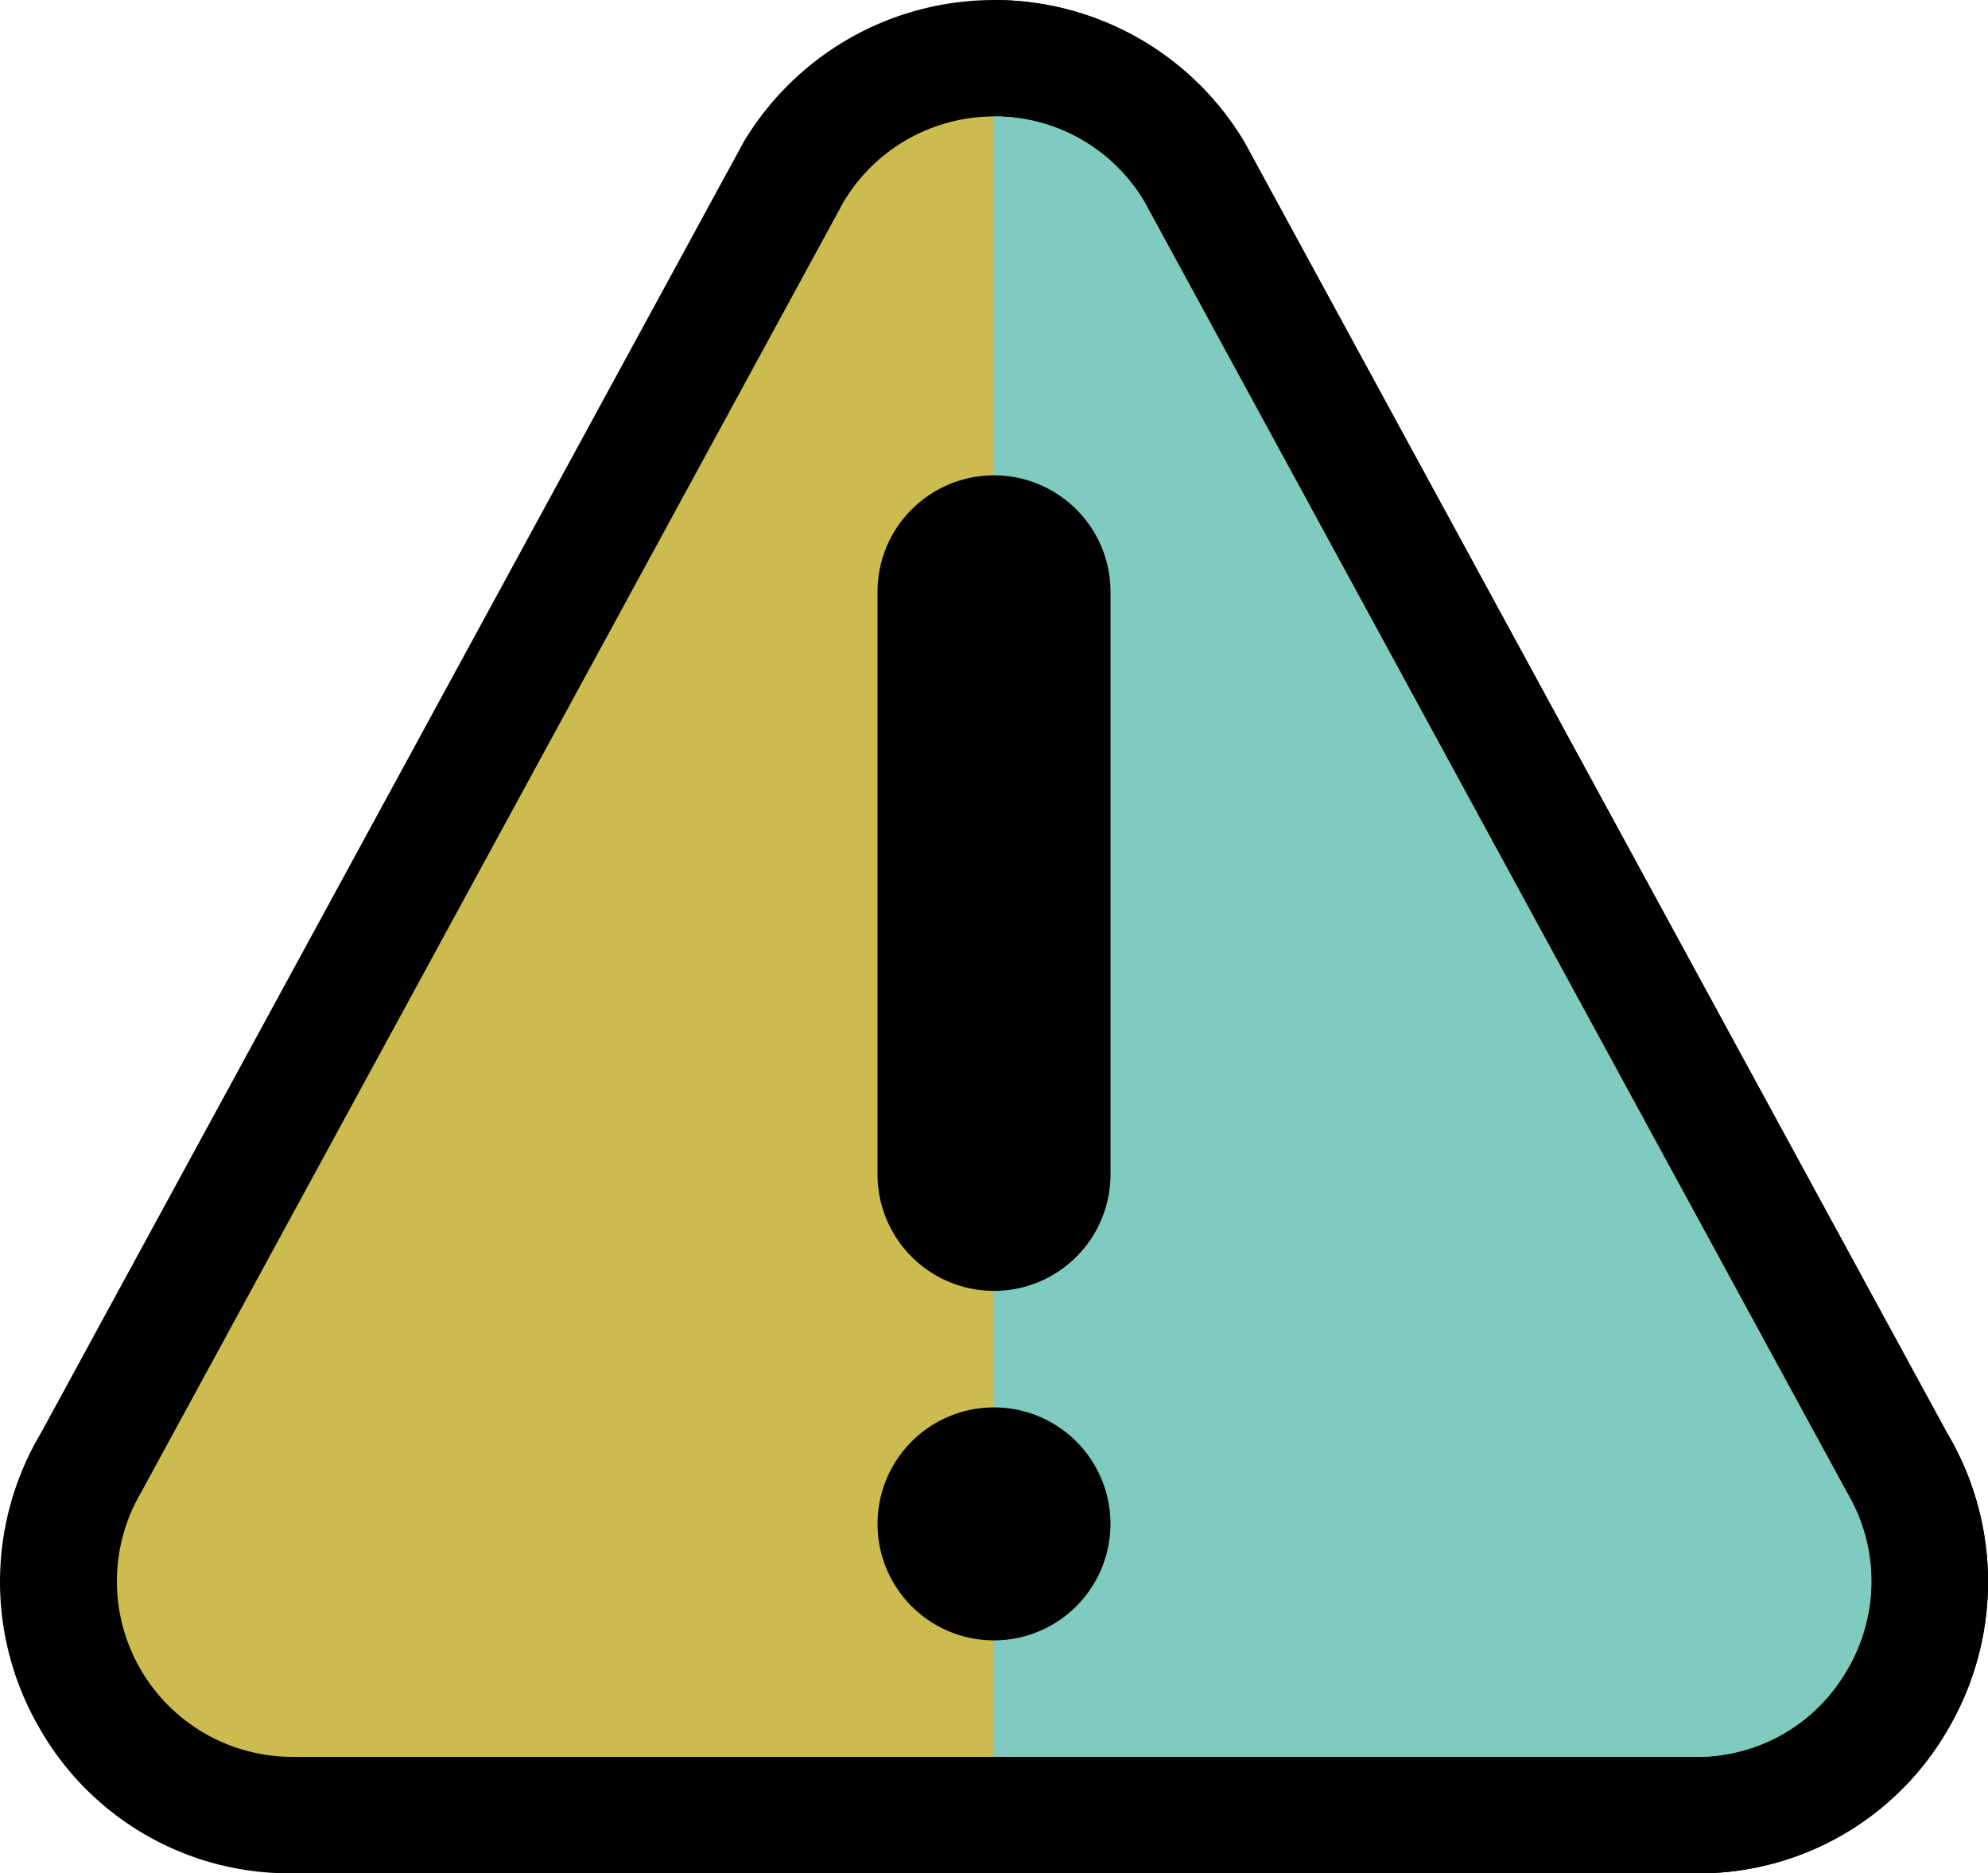
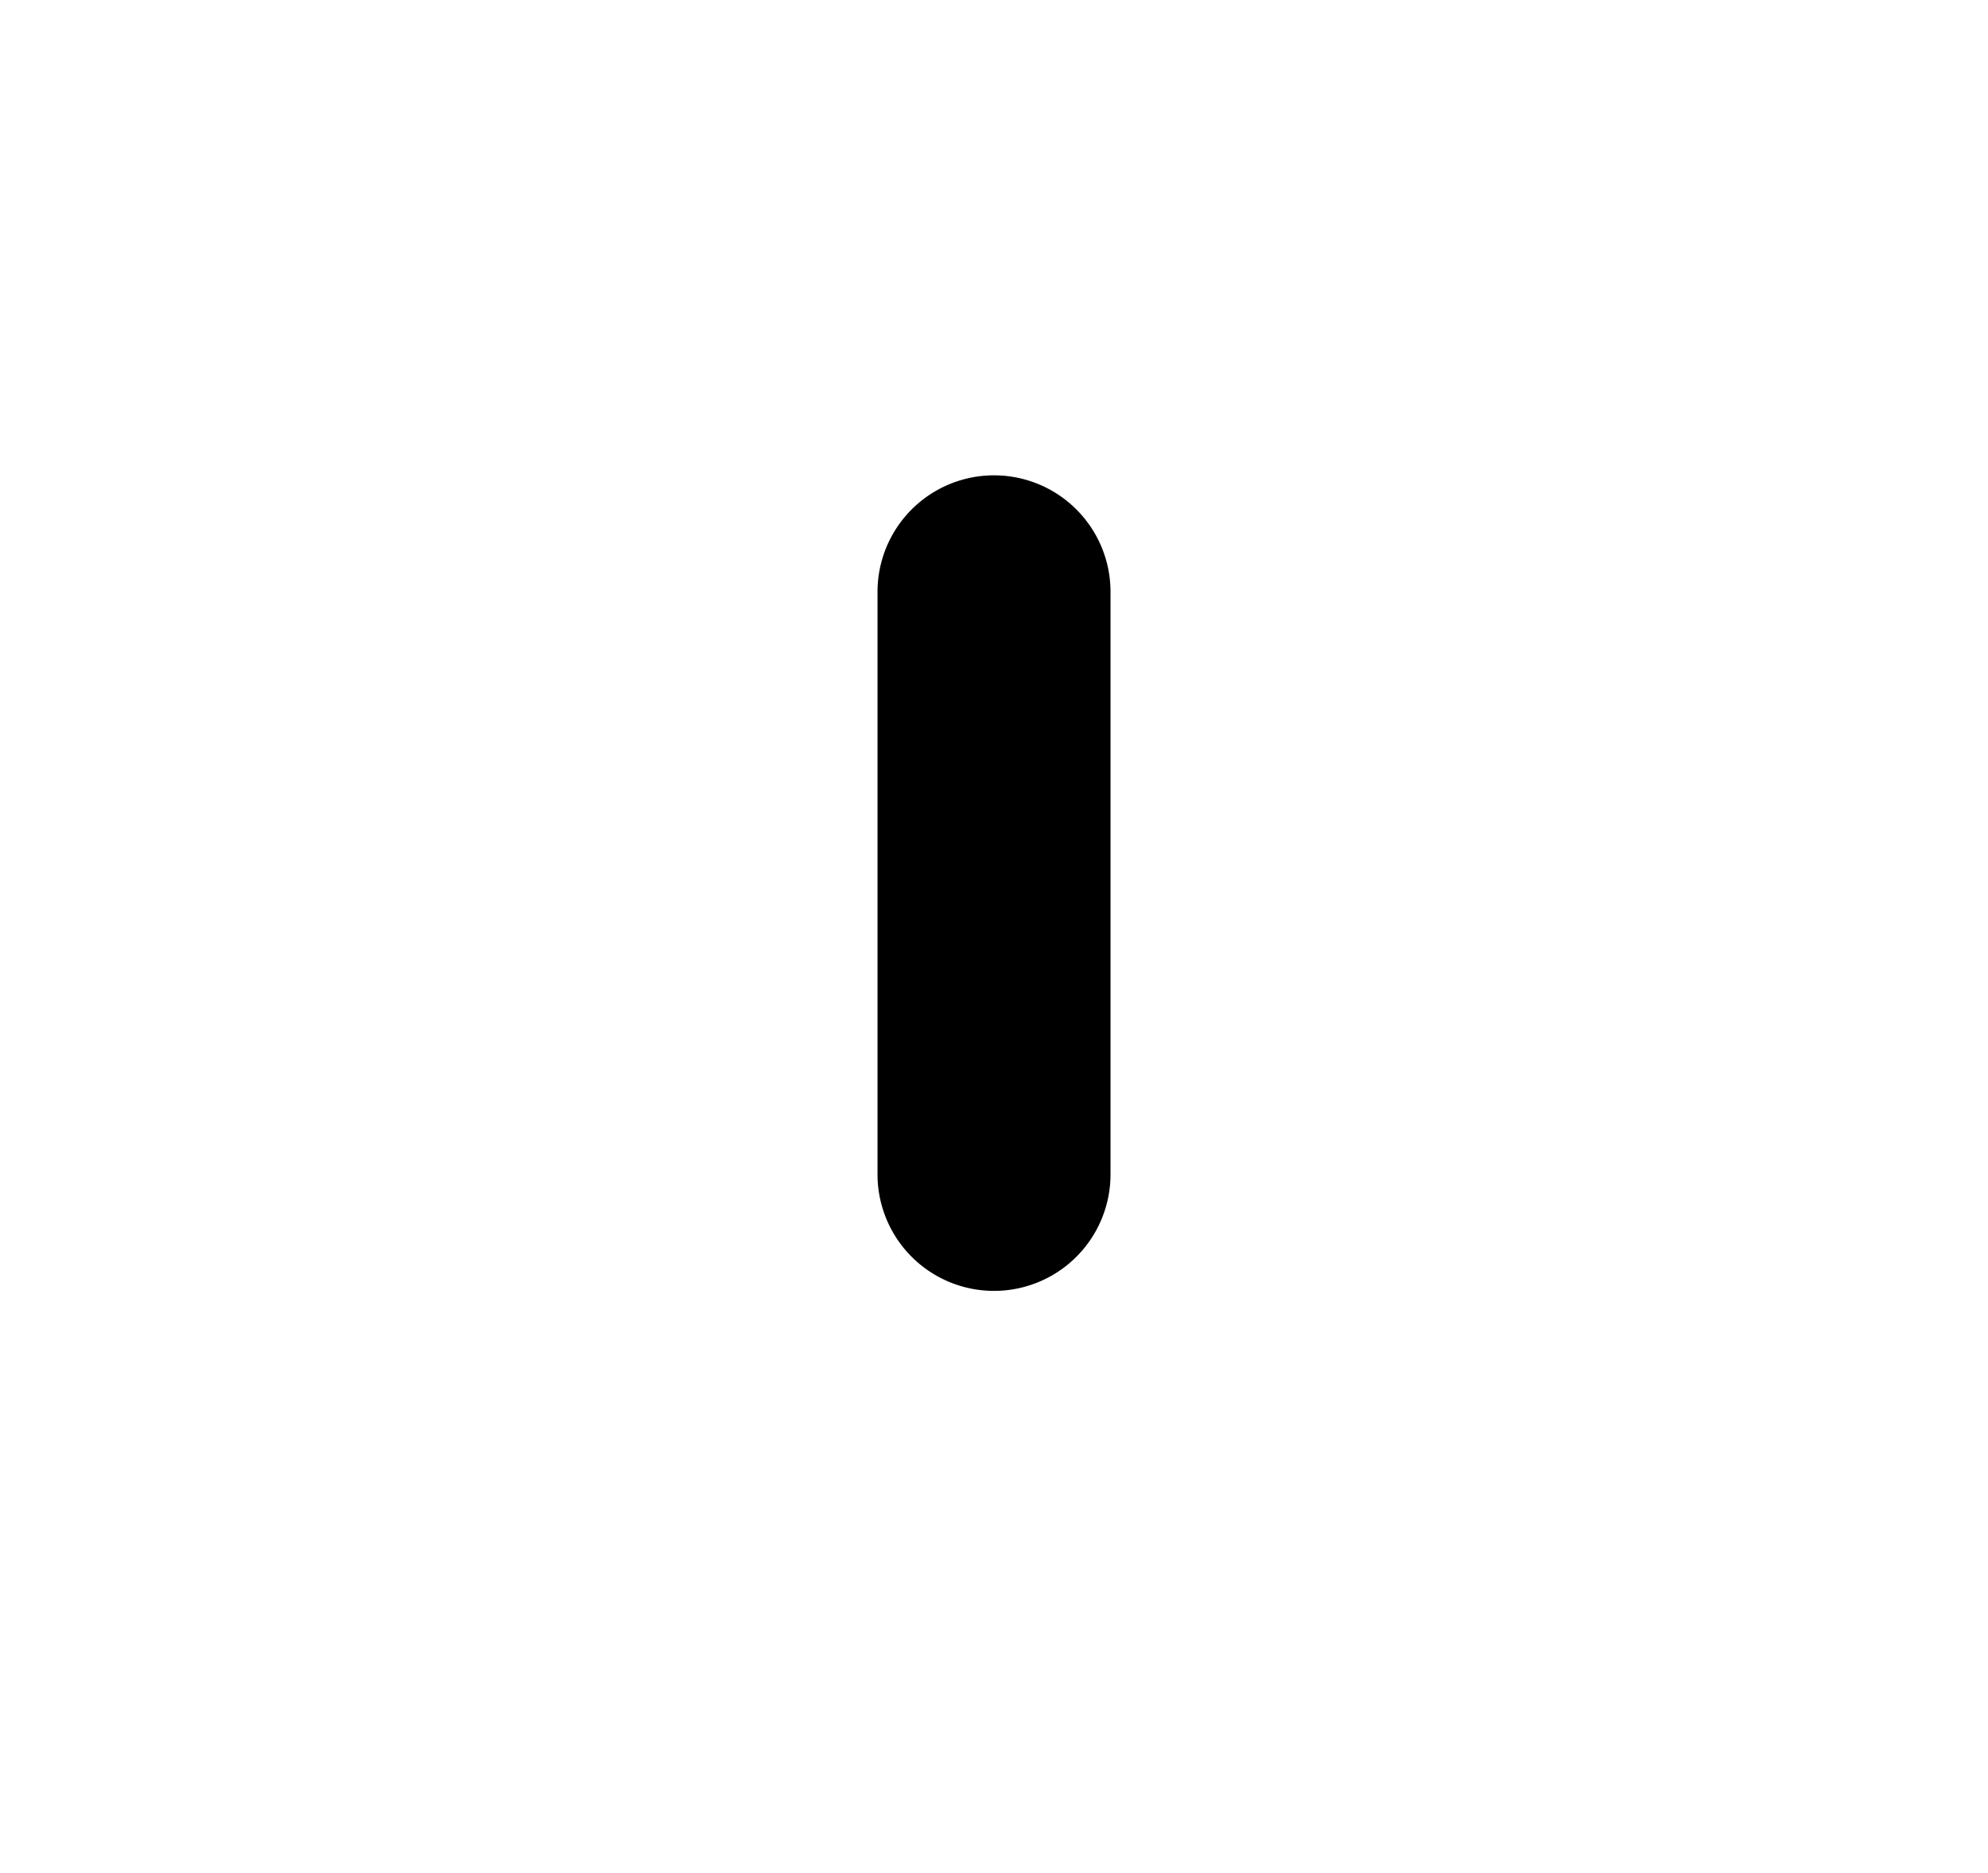
<svg xmlns="http://www.w3.org/2000/svg" width="62.622" height="59.002" viewBox="0 0 62.622 59.002">
  <g id="Group_1167509" data-name="Group 1167509" transform="translate(0 -14.8)">
-     <path id="Path_1593789" data-name="Path 1593789" d="M61.333,59.932,39.2,19.277a9.19,9.19,0,0,0-15.778,0L1.289,59.932a9.163,9.163,0,0,0-.073,9.247A9.053,9.053,0,0,0,9.178,73.8H53.444a9.053,9.053,0,0,0,7.962-4.623A9.163,9.163,0,0,0,61.333,59.932Z" transform="translate(0)" />
-     <path id="Path_1593790" data-name="Path 1593790" d="M286.1,69.178a9.053,9.053,0,0,1-7.962,4.623H256v-59a9.161,9.161,0,0,1,7.889,4.477l22.133,40.655A9.162,9.162,0,0,1,286.1,69.178Z" transform="translate(-224.689)" />
-     <path id="Path_1593791" data-name="Path 1593791" d="M84.51,88.134,62.377,47.478a5.521,5.521,0,0,0-9.466,0L30.777,88.134a5.528,5.528,0,0,0,4.734,8.329H79.777a5.527,5.527,0,0,0,4.733-8.329Z" transform="translate(-26.332 -26.331)" fill="#ccbc4f" />
-     <path id="Path_1593792" data-name="Path 1593792" d="M282.9,93.675a5.415,5.415,0,0,1-4.77,2.789H256V44.8a5.449,5.449,0,0,1,4.733,2.678l22.133,40.656A5.45,5.45,0,0,1,282.9,93.675Z" transform="translate(-224.689 -26.331)" fill="#7fcbbf" />
    <g id="Group_1167507" data-name="Group 1167507" transform="translate(27.642 29.771)">
-       <path id="Path_1593793" data-name="Path 1593793" d="M229.669,384.539a3.669,3.669,0,1,1,3.669-3.669A3.674,3.674,0,0,1,229.669,384.539Z" transform="translate(-226 -347.846)" />
      <path id="Path_1593794" data-name="Path 1593794" d="M233.339,159.216a3.669,3.669,0,0,1-7.339,0V140.869a3.669,3.669,0,1,1,7.339,0Z" transform="translate(-226 -137.2)" />
    </g>
  </g>
</svg>